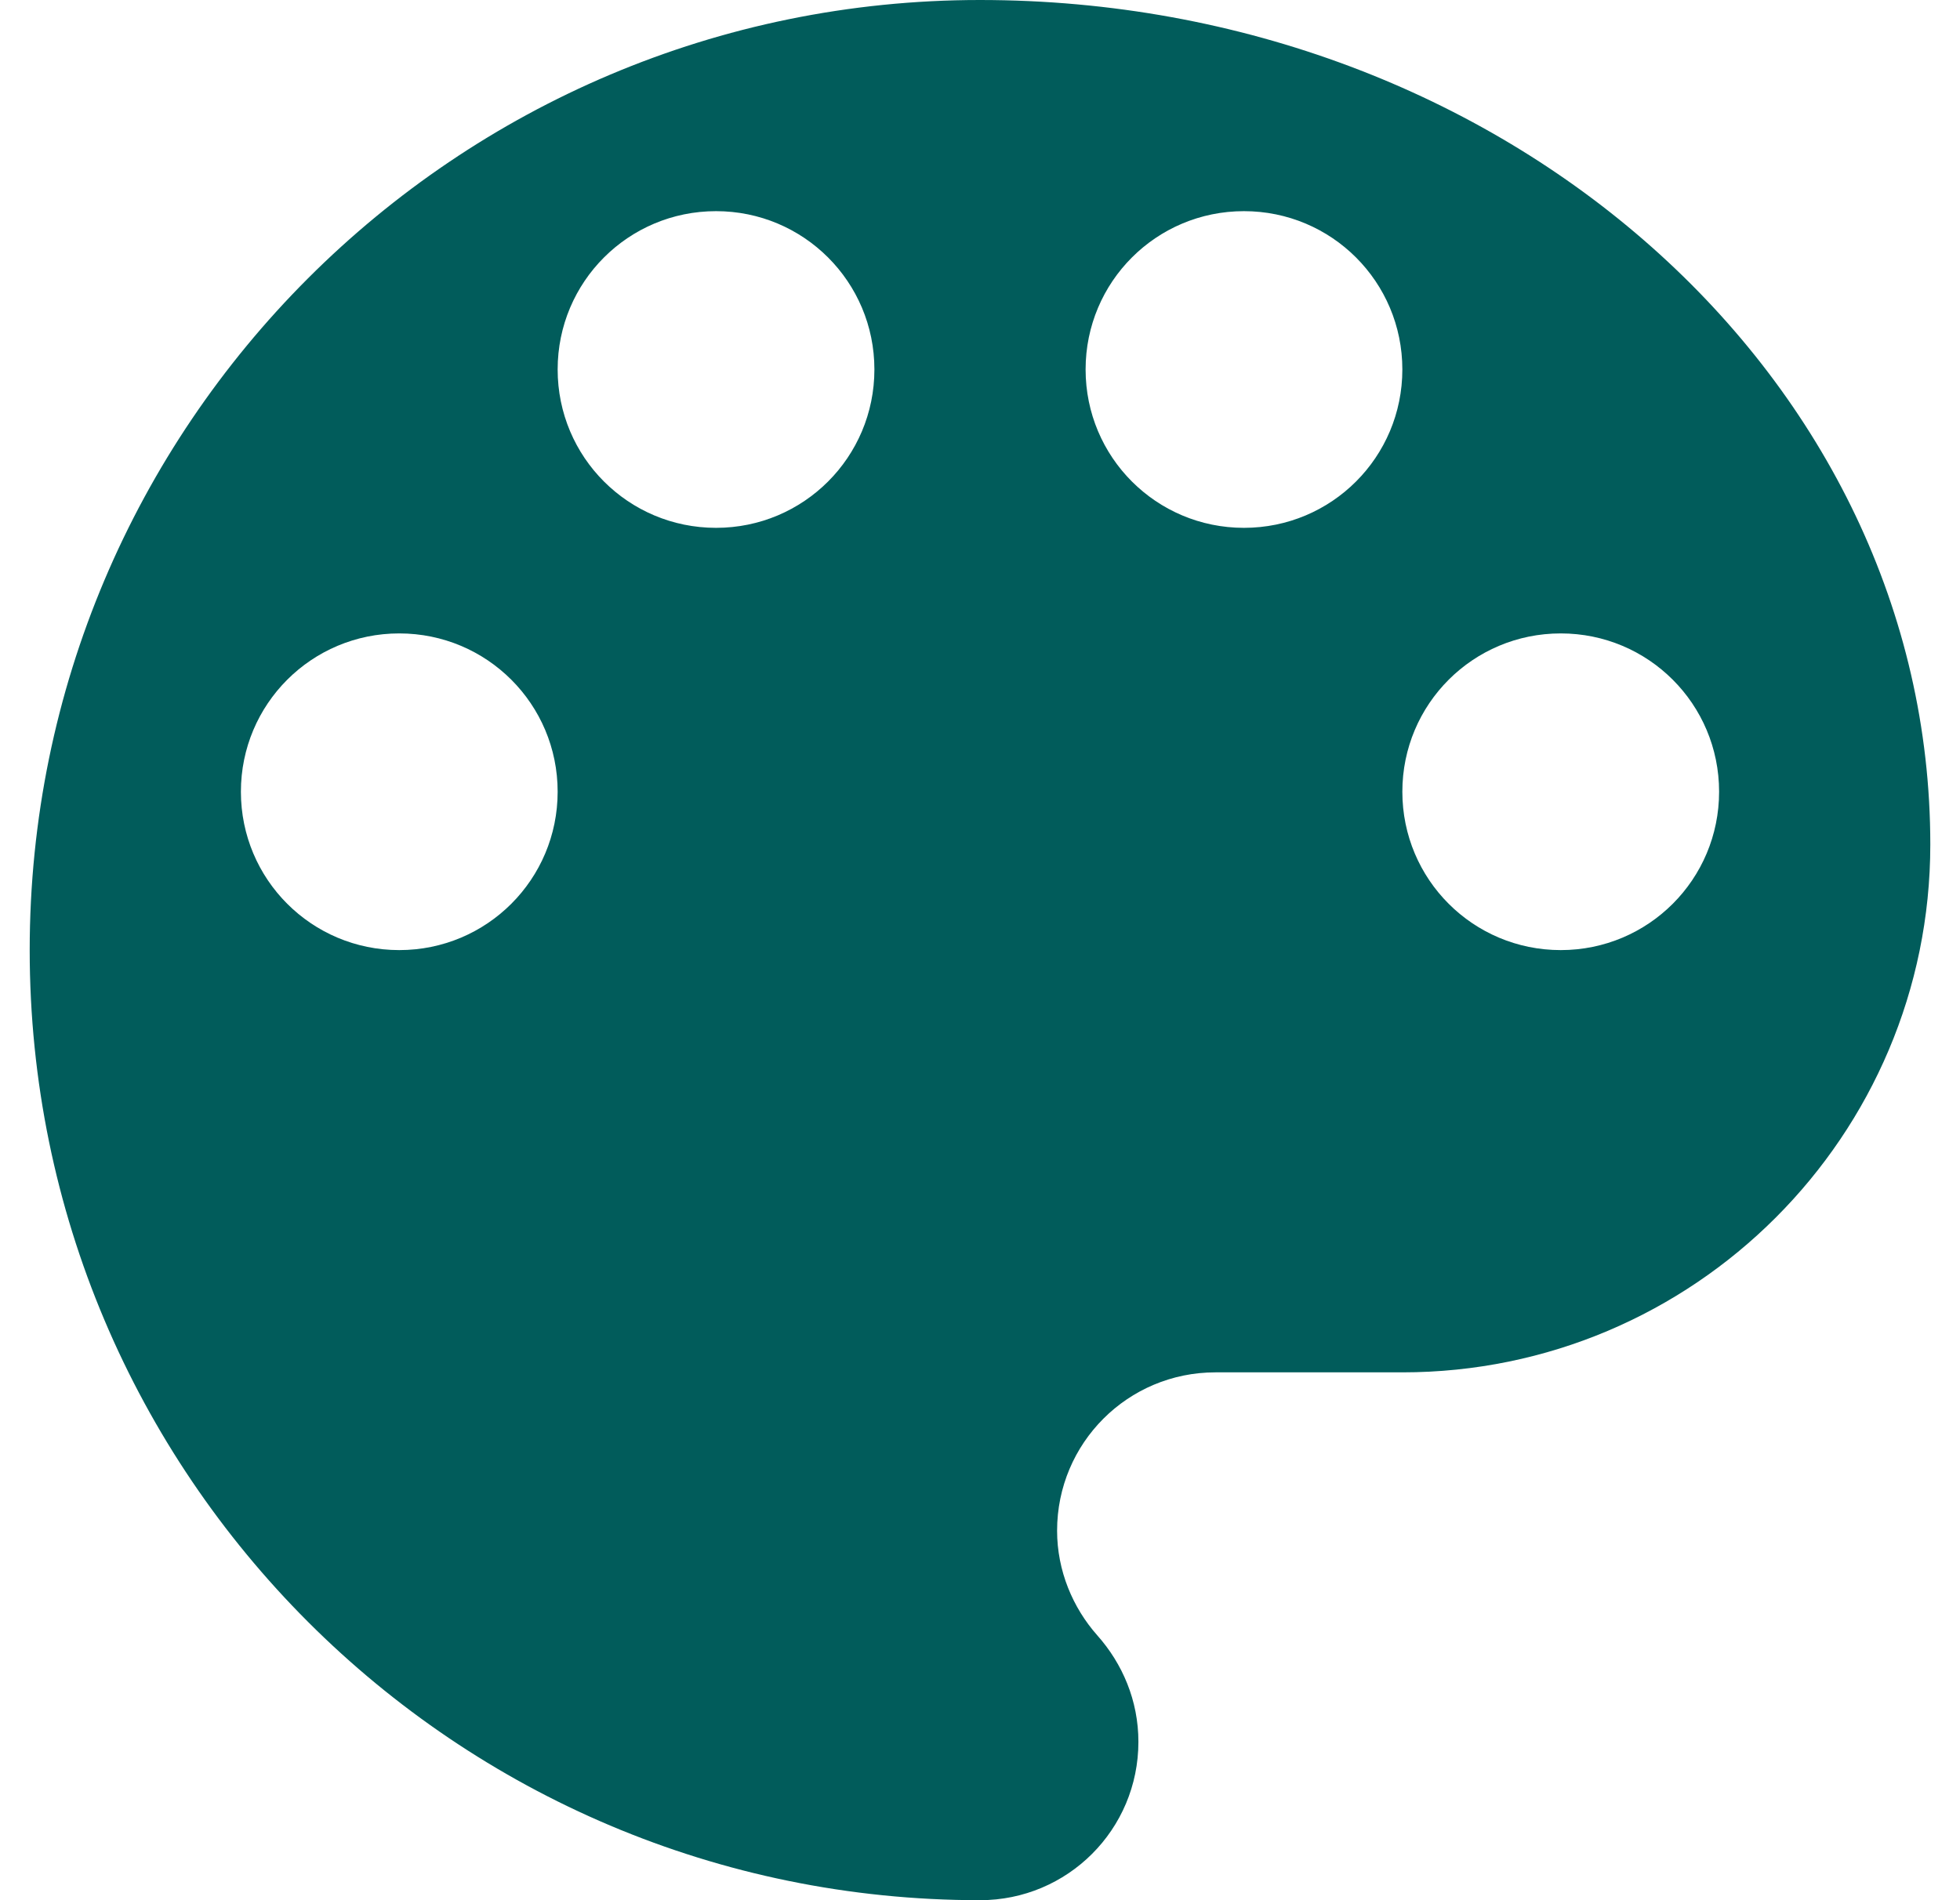
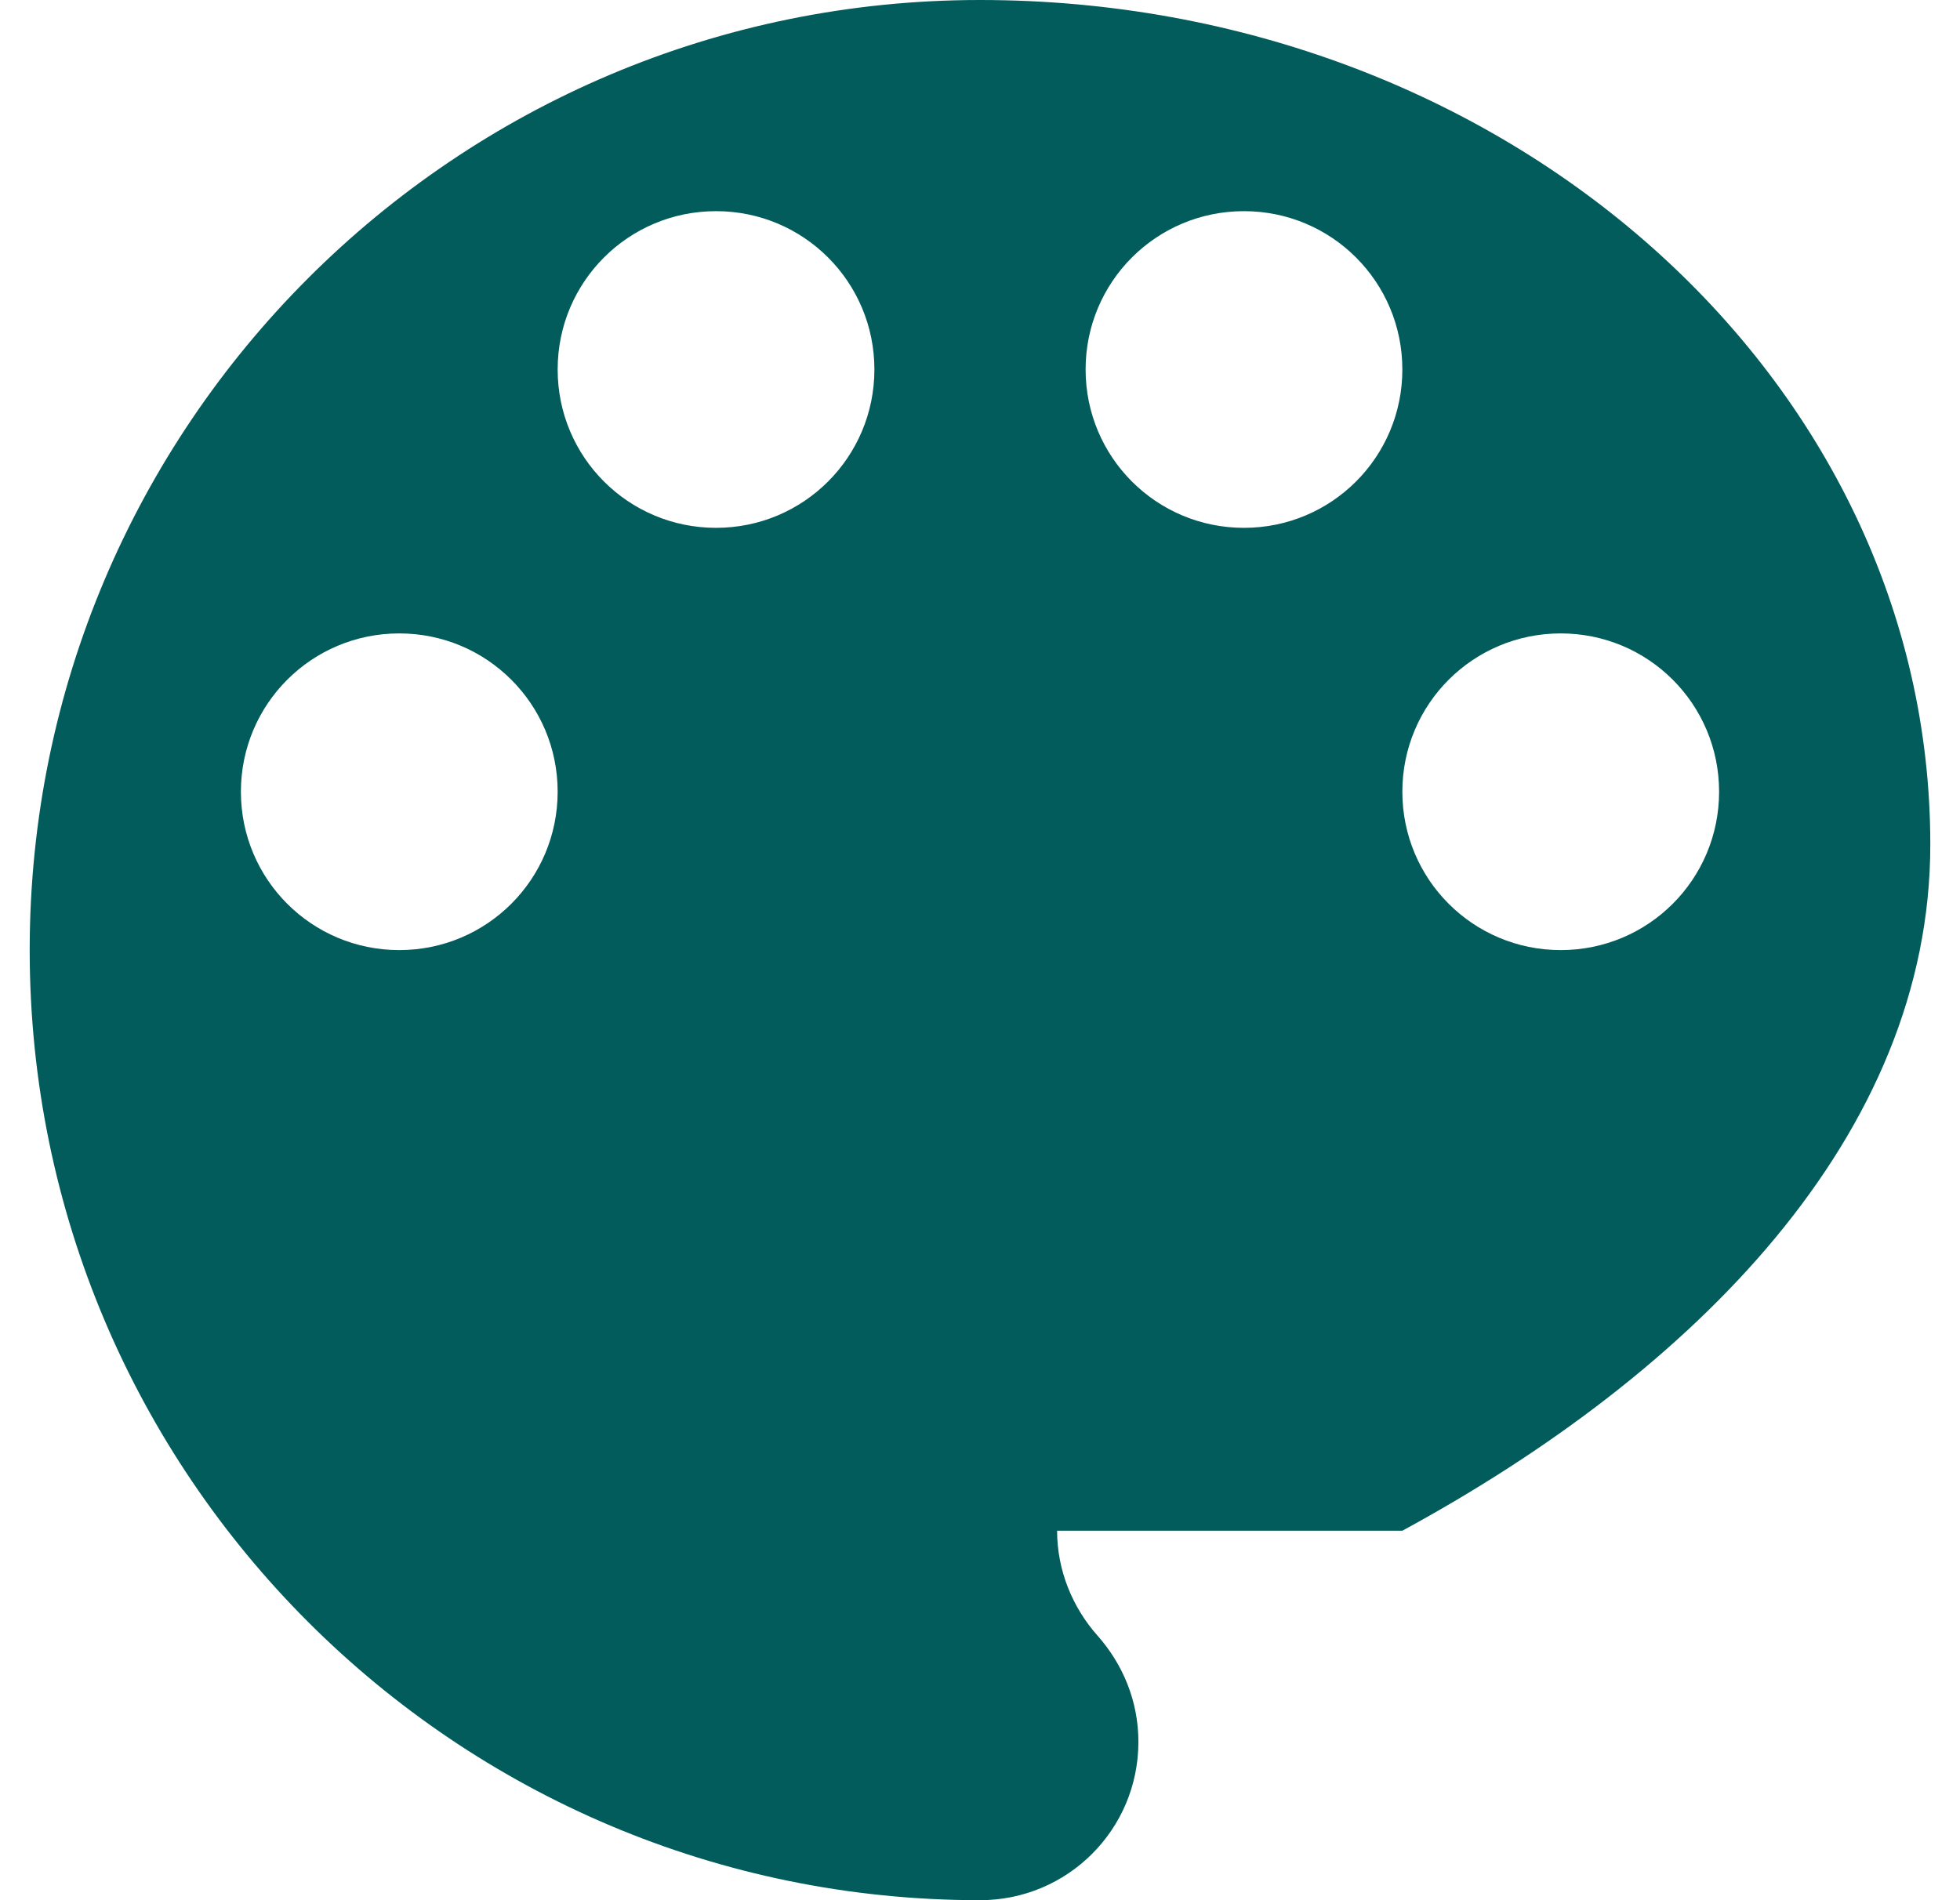
<svg xmlns="http://www.w3.org/2000/svg" width="33" height="32" viewBox="0 0 33 32" fill="none">
-   <path d="M16.5 0C7.664 0 0.5 7.164 0.5 16C0.5 24.836 7.664 32 16.5 32C17.976 32 19.167 30.809 19.167 29.333C19.167 28.64 18.9 28.018 18.473 27.538C18.064 27.076 17.798 26.453 17.798 25.778C17.798 24.302 18.989 23.111 20.464 23.111H23.611C28.518 23.111 32.5 19.129 32.5 14.222C32.5 6.364 25.336 0 16.5 0ZM6.722 16C5.247 16 4.056 14.809 4.056 13.333C4.056 11.858 5.247 10.667 6.722 10.667C8.198 10.667 9.389 11.858 9.389 13.333C9.389 14.809 8.198 16 6.722 16ZM12.056 8.889C10.58 8.889 9.389 7.698 9.389 6.222C9.389 4.747 10.58 3.556 12.056 3.556C13.531 3.556 14.722 4.747 14.722 6.222C14.722 7.698 13.531 8.889 12.056 8.889ZM20.944 8.889C19.469 8.889 18.278 7.698 18.278 6.222C18.278 4.747 19.469 3.556 20.944 3.556C22.42 3.556 23.611 4.747 23.611 6.222C23.611 7.698 22.42 8.889 20.944 8.889ZM26.278 16C24.802 16 23.611 14.809 23.611 13.333C23.611 11.858 24.802 10.667 26.278 10.667C27.753 10.667 28.944 11.858 28.944 13.333C28.944 14.809 27.753 16 26.278 16Z" fill="#015C5B" />
+   <path d="M16.5 0C7.664 0 0.5 7.164 0.5 16C0.5 24.836 7.664 32 16.5 32C17.976 32 19.167 30.809 19.167 29.333C19.167 28.64 18.9 28.018 18.473 27.538C18.064 27.076 17.798 26.453 17.798 25.778H23.611C28.518 23.111 32.5 19.129 32.5 14.222C32.5 6.364 25.336 0 16.5 0ZM6.722 16C5.247 16 4.056 14.809 4.056 13.333C4.056 11.858 5.247 10.667 6.722 10.667C8.198 10.667 9.389 11.858 9.389 13.333C9.389 14.809 8.198 16 6.722 16ZM12.056 8.889C10.58 8.889 9.389 7.698 9.389 6.222C9.389 4.747 10.58 3.556 12.056 3.556C13.531 3.556 14.722 4.747 14.722 6.222C14.722 7.698 13.531 8.889 12.056 8.889ZM20.944 8.889C19.469 8.889 18.278 7.698 18.278 6.222C18.278 4.747 19.469 3.556 20.944 3.556C22.42 3.556 23.611 4.747 23.611 6.222C23.611 7.698 22.42 8.889 20.944 8.889ZM26.278 16C24.802 16 23.611 14.809 23.611 13.333C23.611 11.858 24.802 10.667 26.278 10.667C27.753 10.667 28.944 11.858 28.944 13.333C28.944 14.809 27.753 16 26.278 16Z" fill="#015C5B" />
</svg>